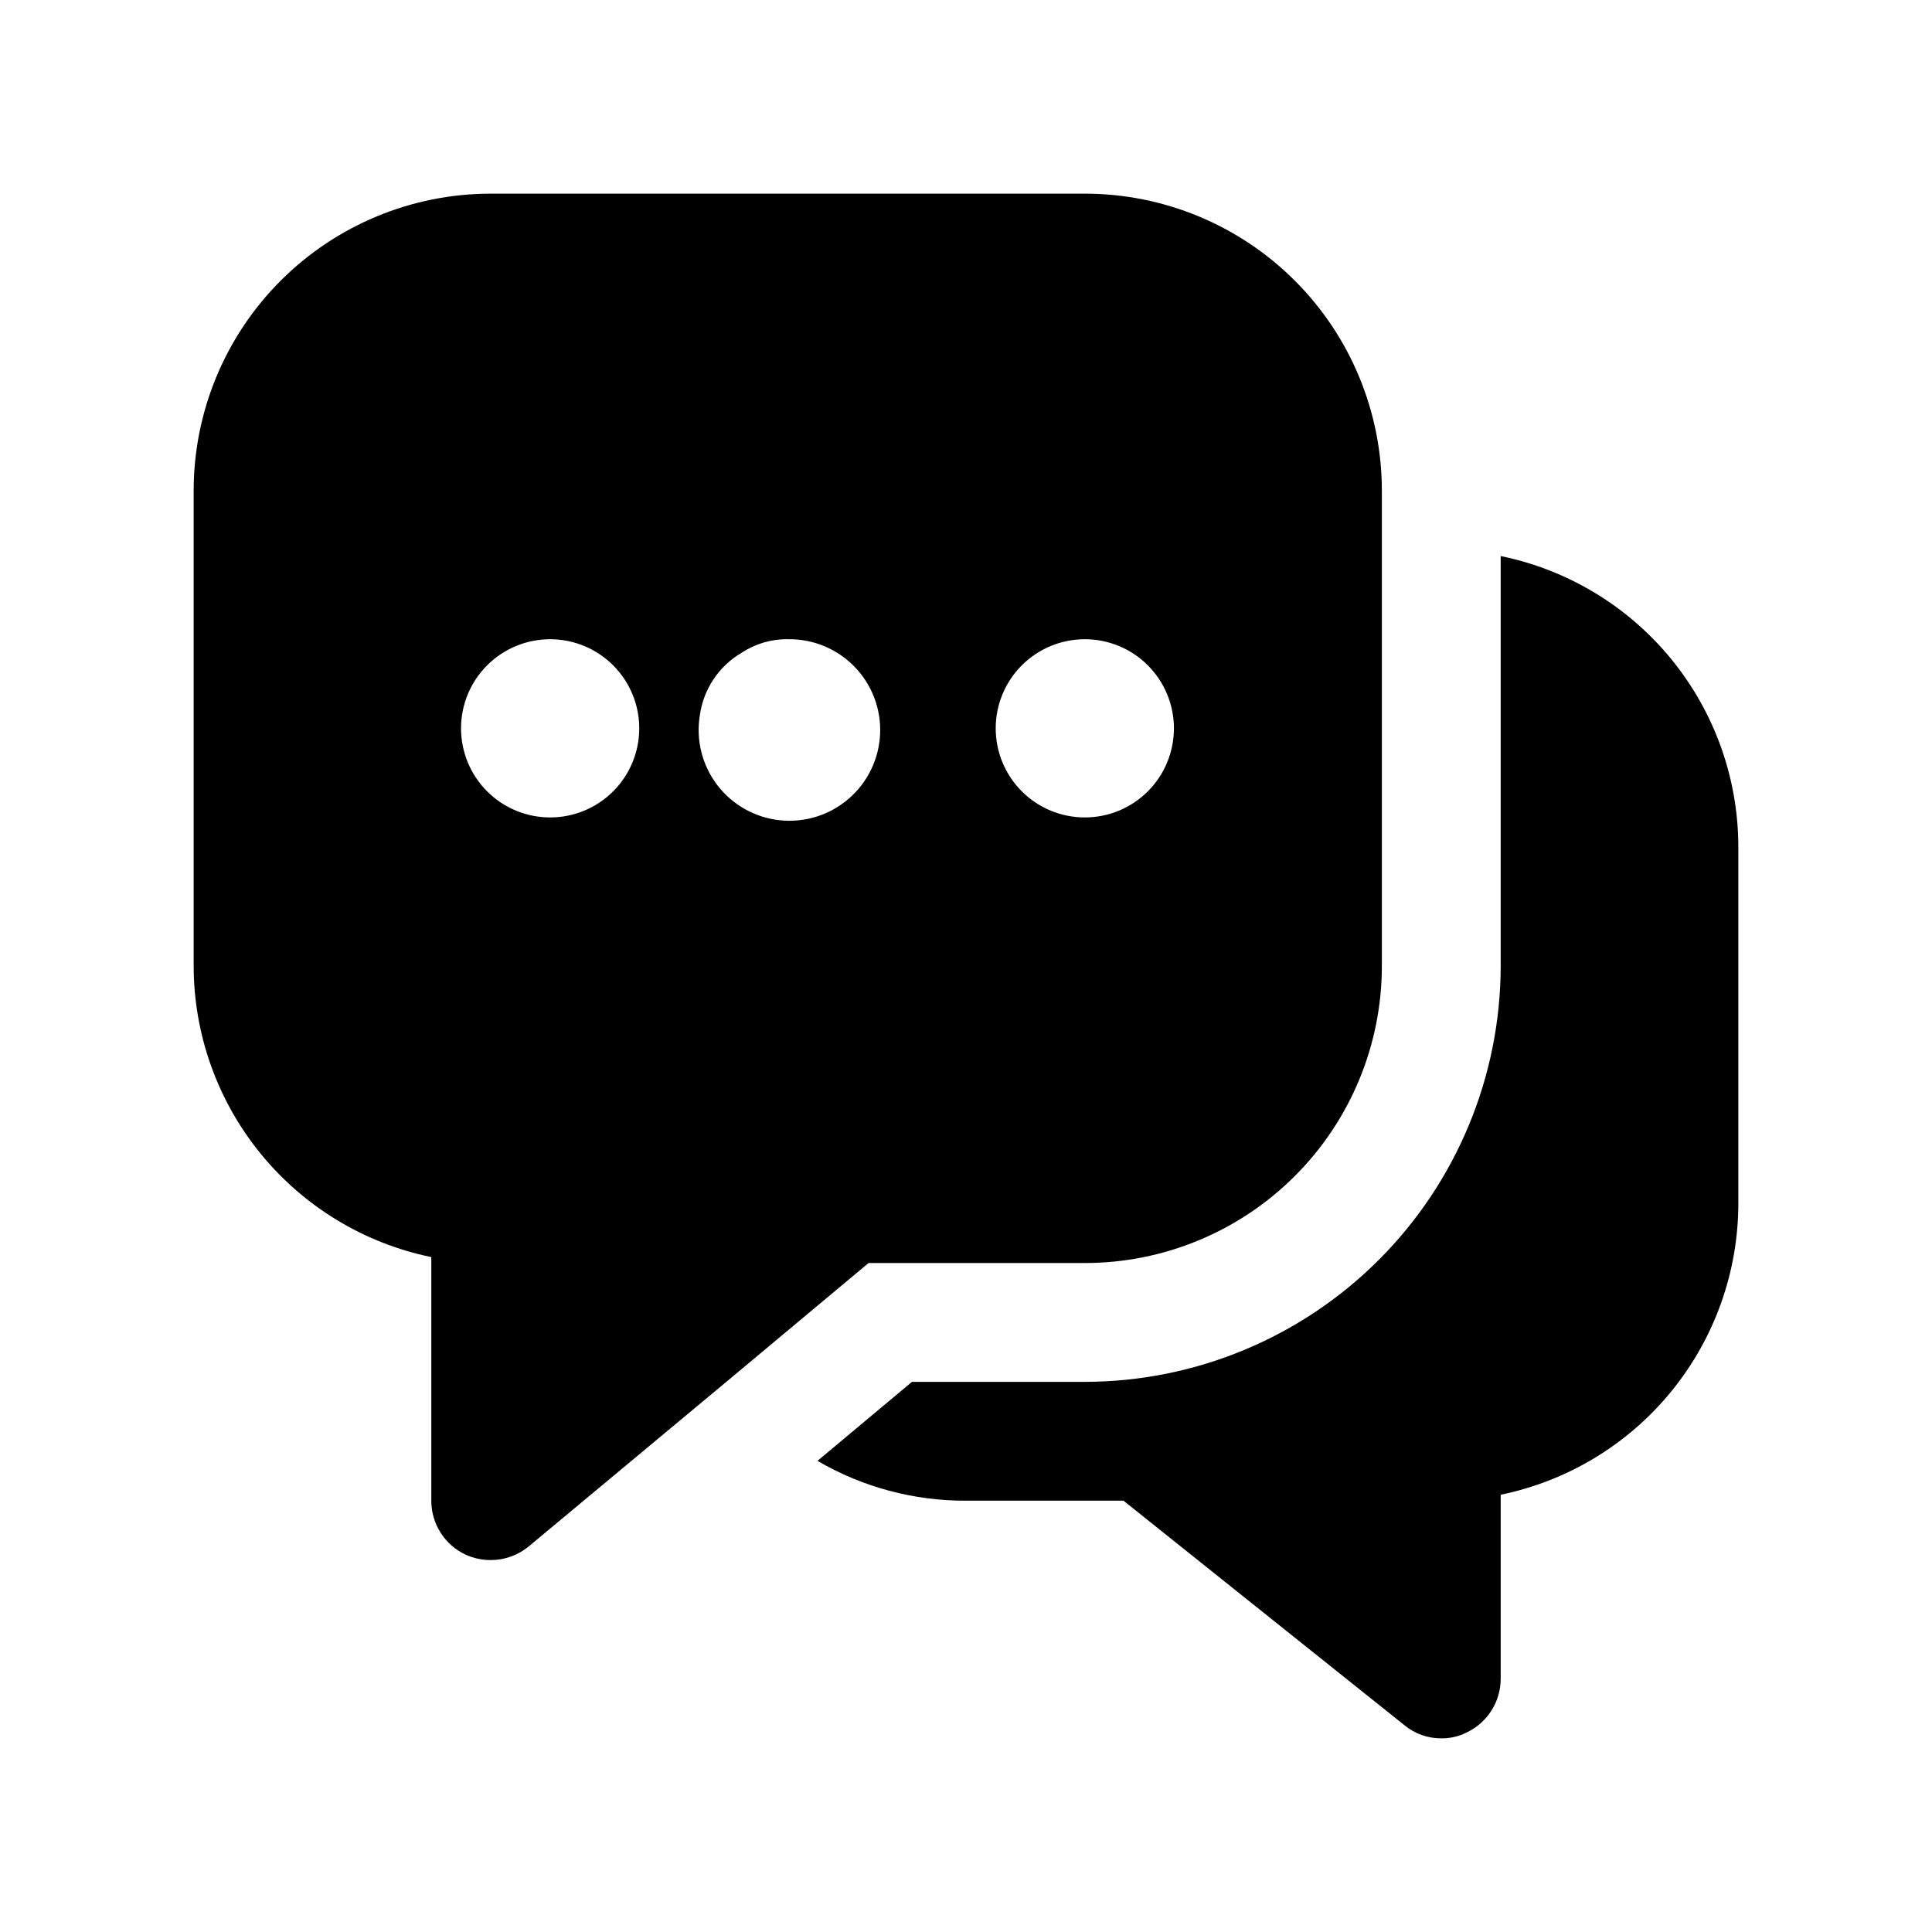
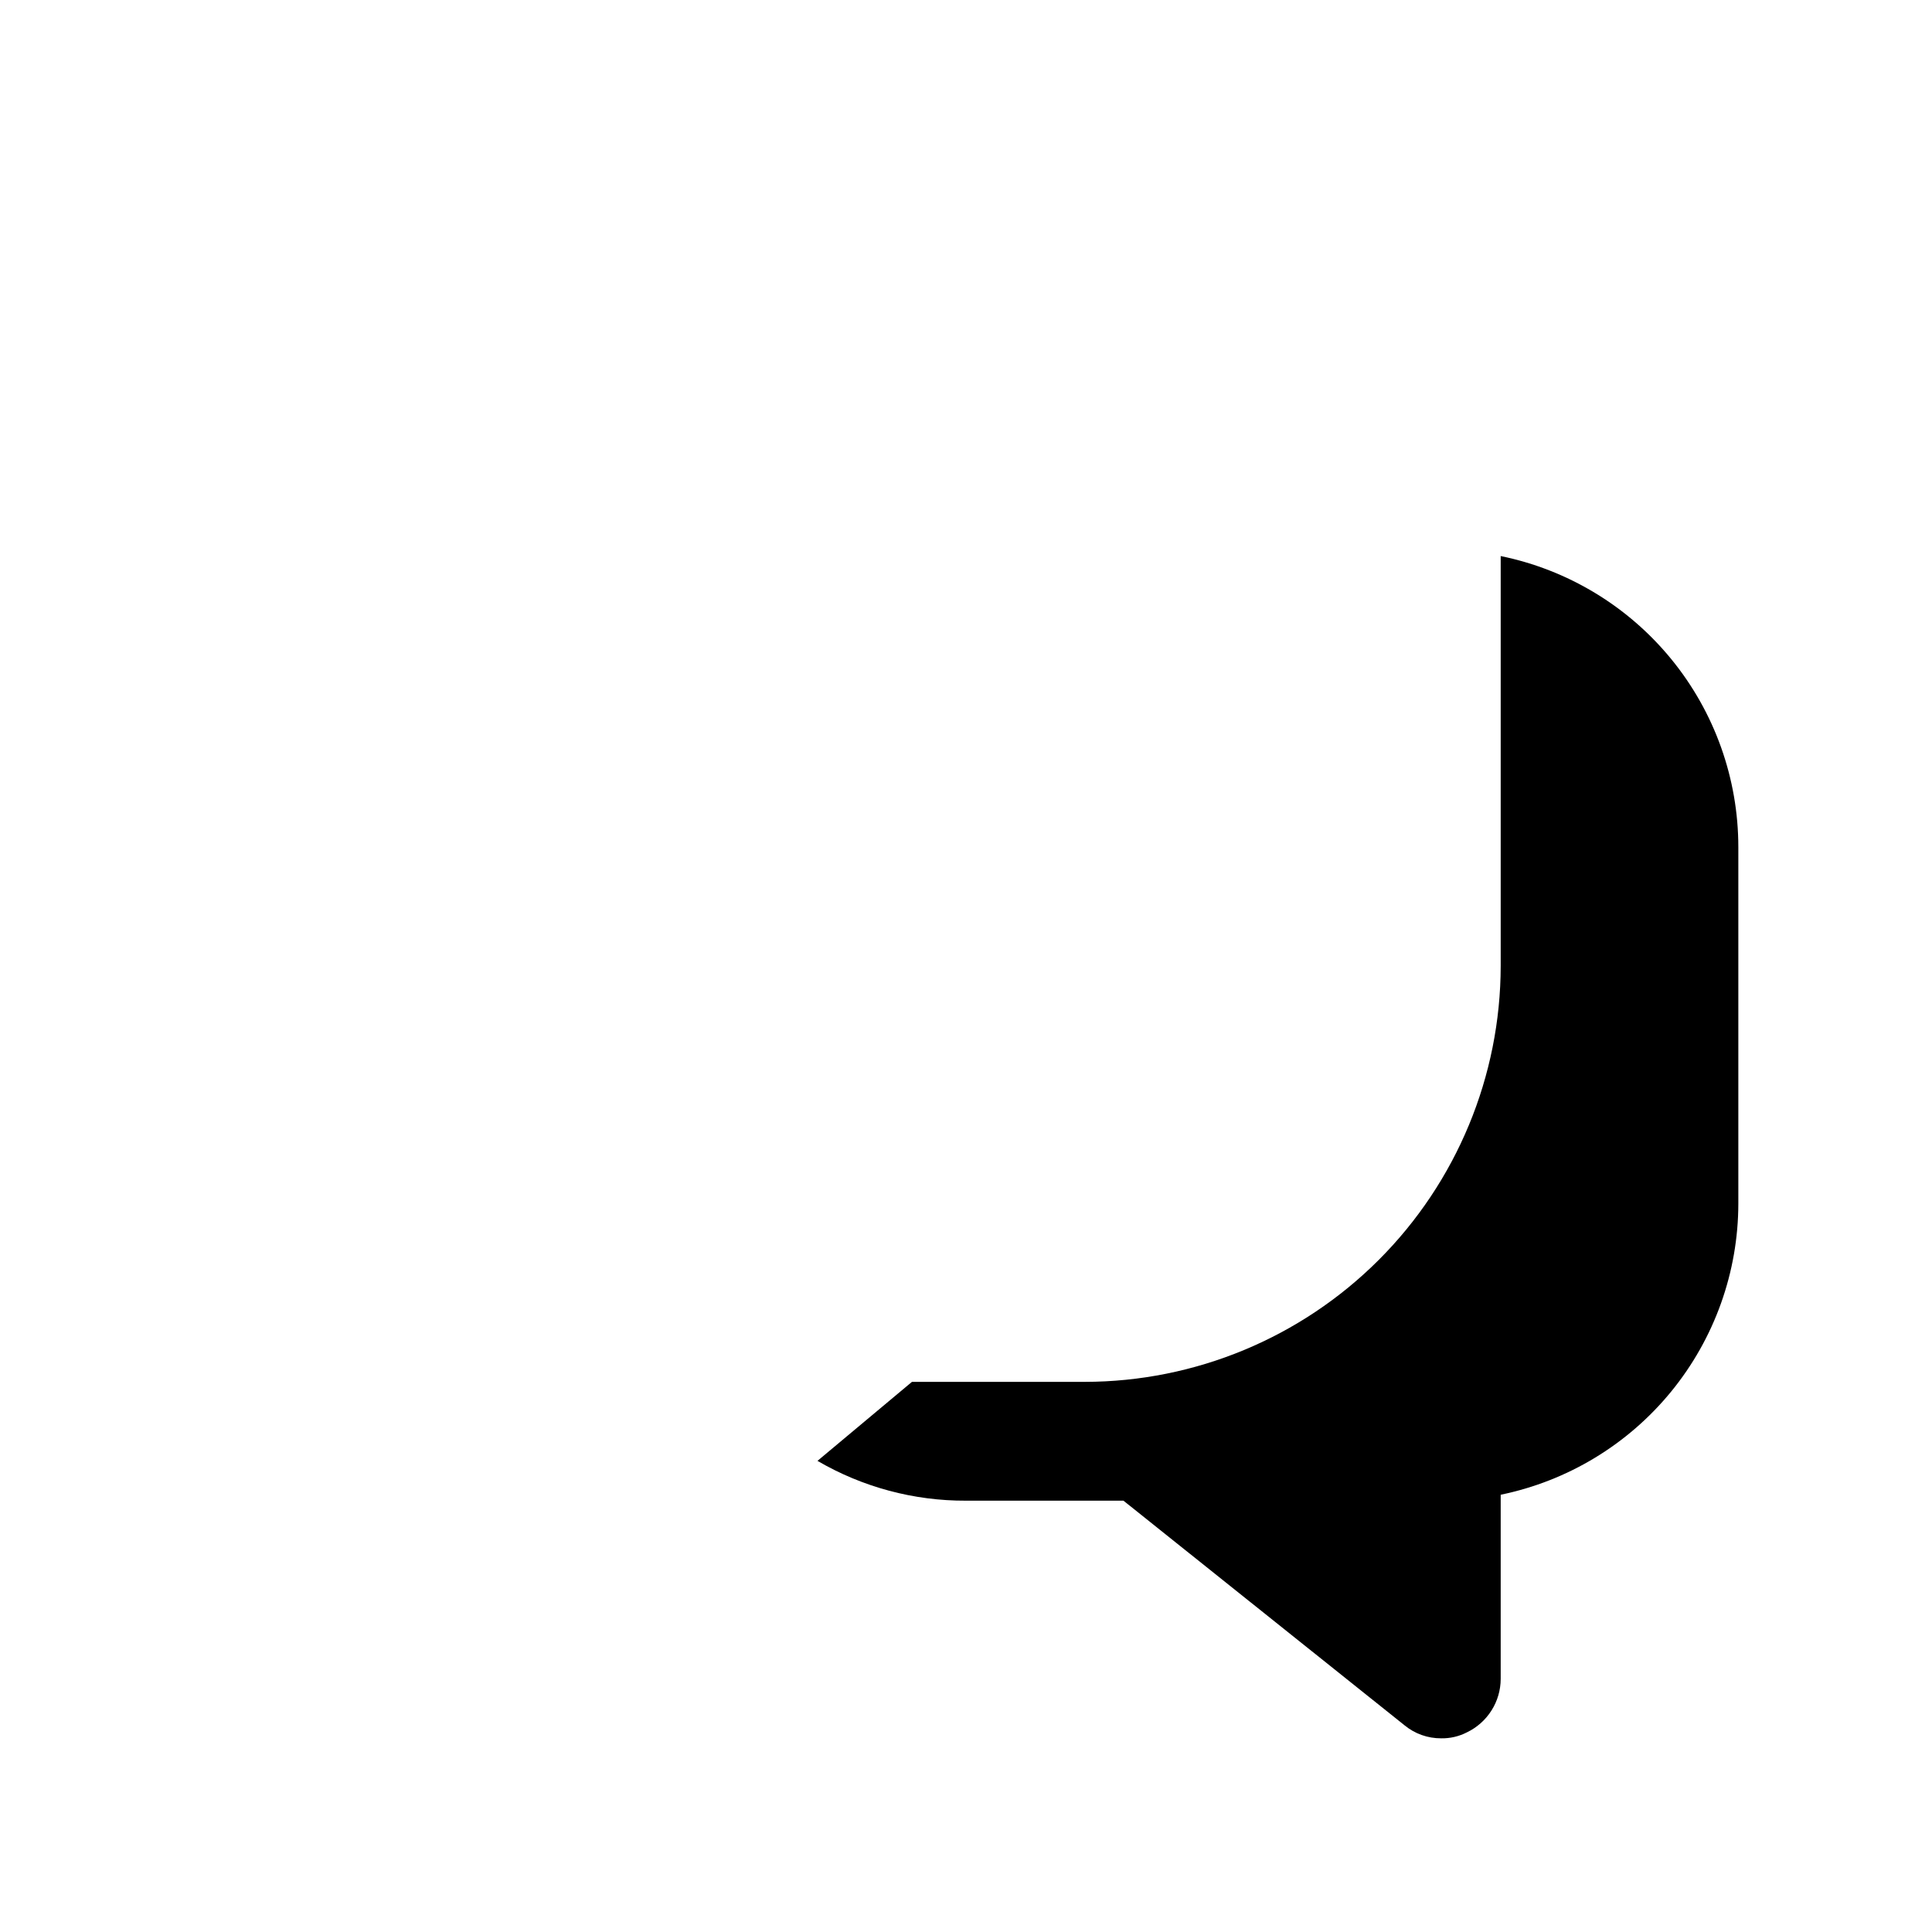
<svg xmlns="http://www.w3.org/2000/svg" fill="#000000" width="800px" height="800px" version="1.1" viewBox="144 144 512 512">
  <g>
    <path d="m541.7 291.36v108.64c-0.035 29.219-11.656 57.23-32.316 77.891s-48.672 32.281-77.891 32.316h-45.816l-25.035 20.938c11.945 6.969 25.535 10.609 39.363 10.551h41.723l74.469 59.512c2.742 2.266 6.199 3.492 9.758 3.465 2.356 0.039 4.68-0.5 6.773-1.574 2.676-1.277 4.941-3.285 6.527-5.793 1.59-2.504 2.438-5.41 2.445-8.379v-48.805c17.77-3.656 33.734-13.324 45.207-27.375 11.469-14.055 17.746-31.633 17.77-49.77v-94.465c0.004-18.148-6.262-35.738-17.738-49.797-11.477-14.059-27.457-23.723-45.238-27.352z" />
-     <path d="m258.3 477.14v64.551c-0.008 3.012 0.852 5.961 2.469 8.5 1.617 2.539 3.93 4.562 6.664 5.828 2.078 0.934 4.332 1.418 6.613 1.414 3.68 0.008 7.242-1.273 10.074-3.621l52.742-43.926 37.316-31.172h57.309c20.875 0 40.898-8.293 55.66-23.055 14.766-14.766 23.059-34.789 23.059-55.664v-125.95c0-20.879-8.293-40.902-23.059-55.664-14.762-14.762-34.785-23.059-55.66-23.059h-157.44c-20.879 0-40.902 8.297-55.664 23.059-14.762 14.762-23.059 34.785-23.059 55.664v125.95c0.023 18.141 6.301 35.715 17.773 49.77 11.469 14.051 27.438 23.719 45.203 27.375zm173.19-163.74c6.262 0 12.27 2.488 16.699 6.918 4.426 4.43 6.914 10.434 6.914 16.699 0 6.262-2.488 12.27-6.914 16.699-4.43 4.426-10.438 6.914-16.699 6.914-6.266 0-12.273-2.488-16.699-6.914-4.43-4.43-6.918-10.438-6.918-16.699 0-6.266 2.488-12.27 6.918-16.699 4.426-4.43 10.434-6.918 16.699-6.918zm-102.02 20.152h-0.004c0.957-6.906 5.016-12.992 11.02-16.531 3.637-2.414 7.918-3.68 12.281-3.621 6.633-0.121 13.02 2.5 17.652 7.246 4.633 4.746 7.102 11.195 6.82 17.82-0.277 6.625-3.281 12.844-8.297 17.184-5.016 4.336-11.602 6.414-18.199 5.734-6.598-0.68-12.621-4.051-16.648-9.32-4.031-5.269-5.703-11.969-4.629-18.512zm-39.68-20.152c6.266 0 12.27 2.488 16.699 6.918 4.43 4.43 6.918 10.434 6.918 16.699 0 6.262-2.488 12.27-6.918 16.699-4.43 4.426-10.434 6.914-16.699 6.914-6.262 0-12.27-2.488-16.699-6.914-4.426-4.43-6.914-10.438-6.914-16.699 0-6.266 2.488-12.27 6.914-16.699 4.43-4.43 10.438-6.918 16.699-6.918z" />
  </g>
</svg>